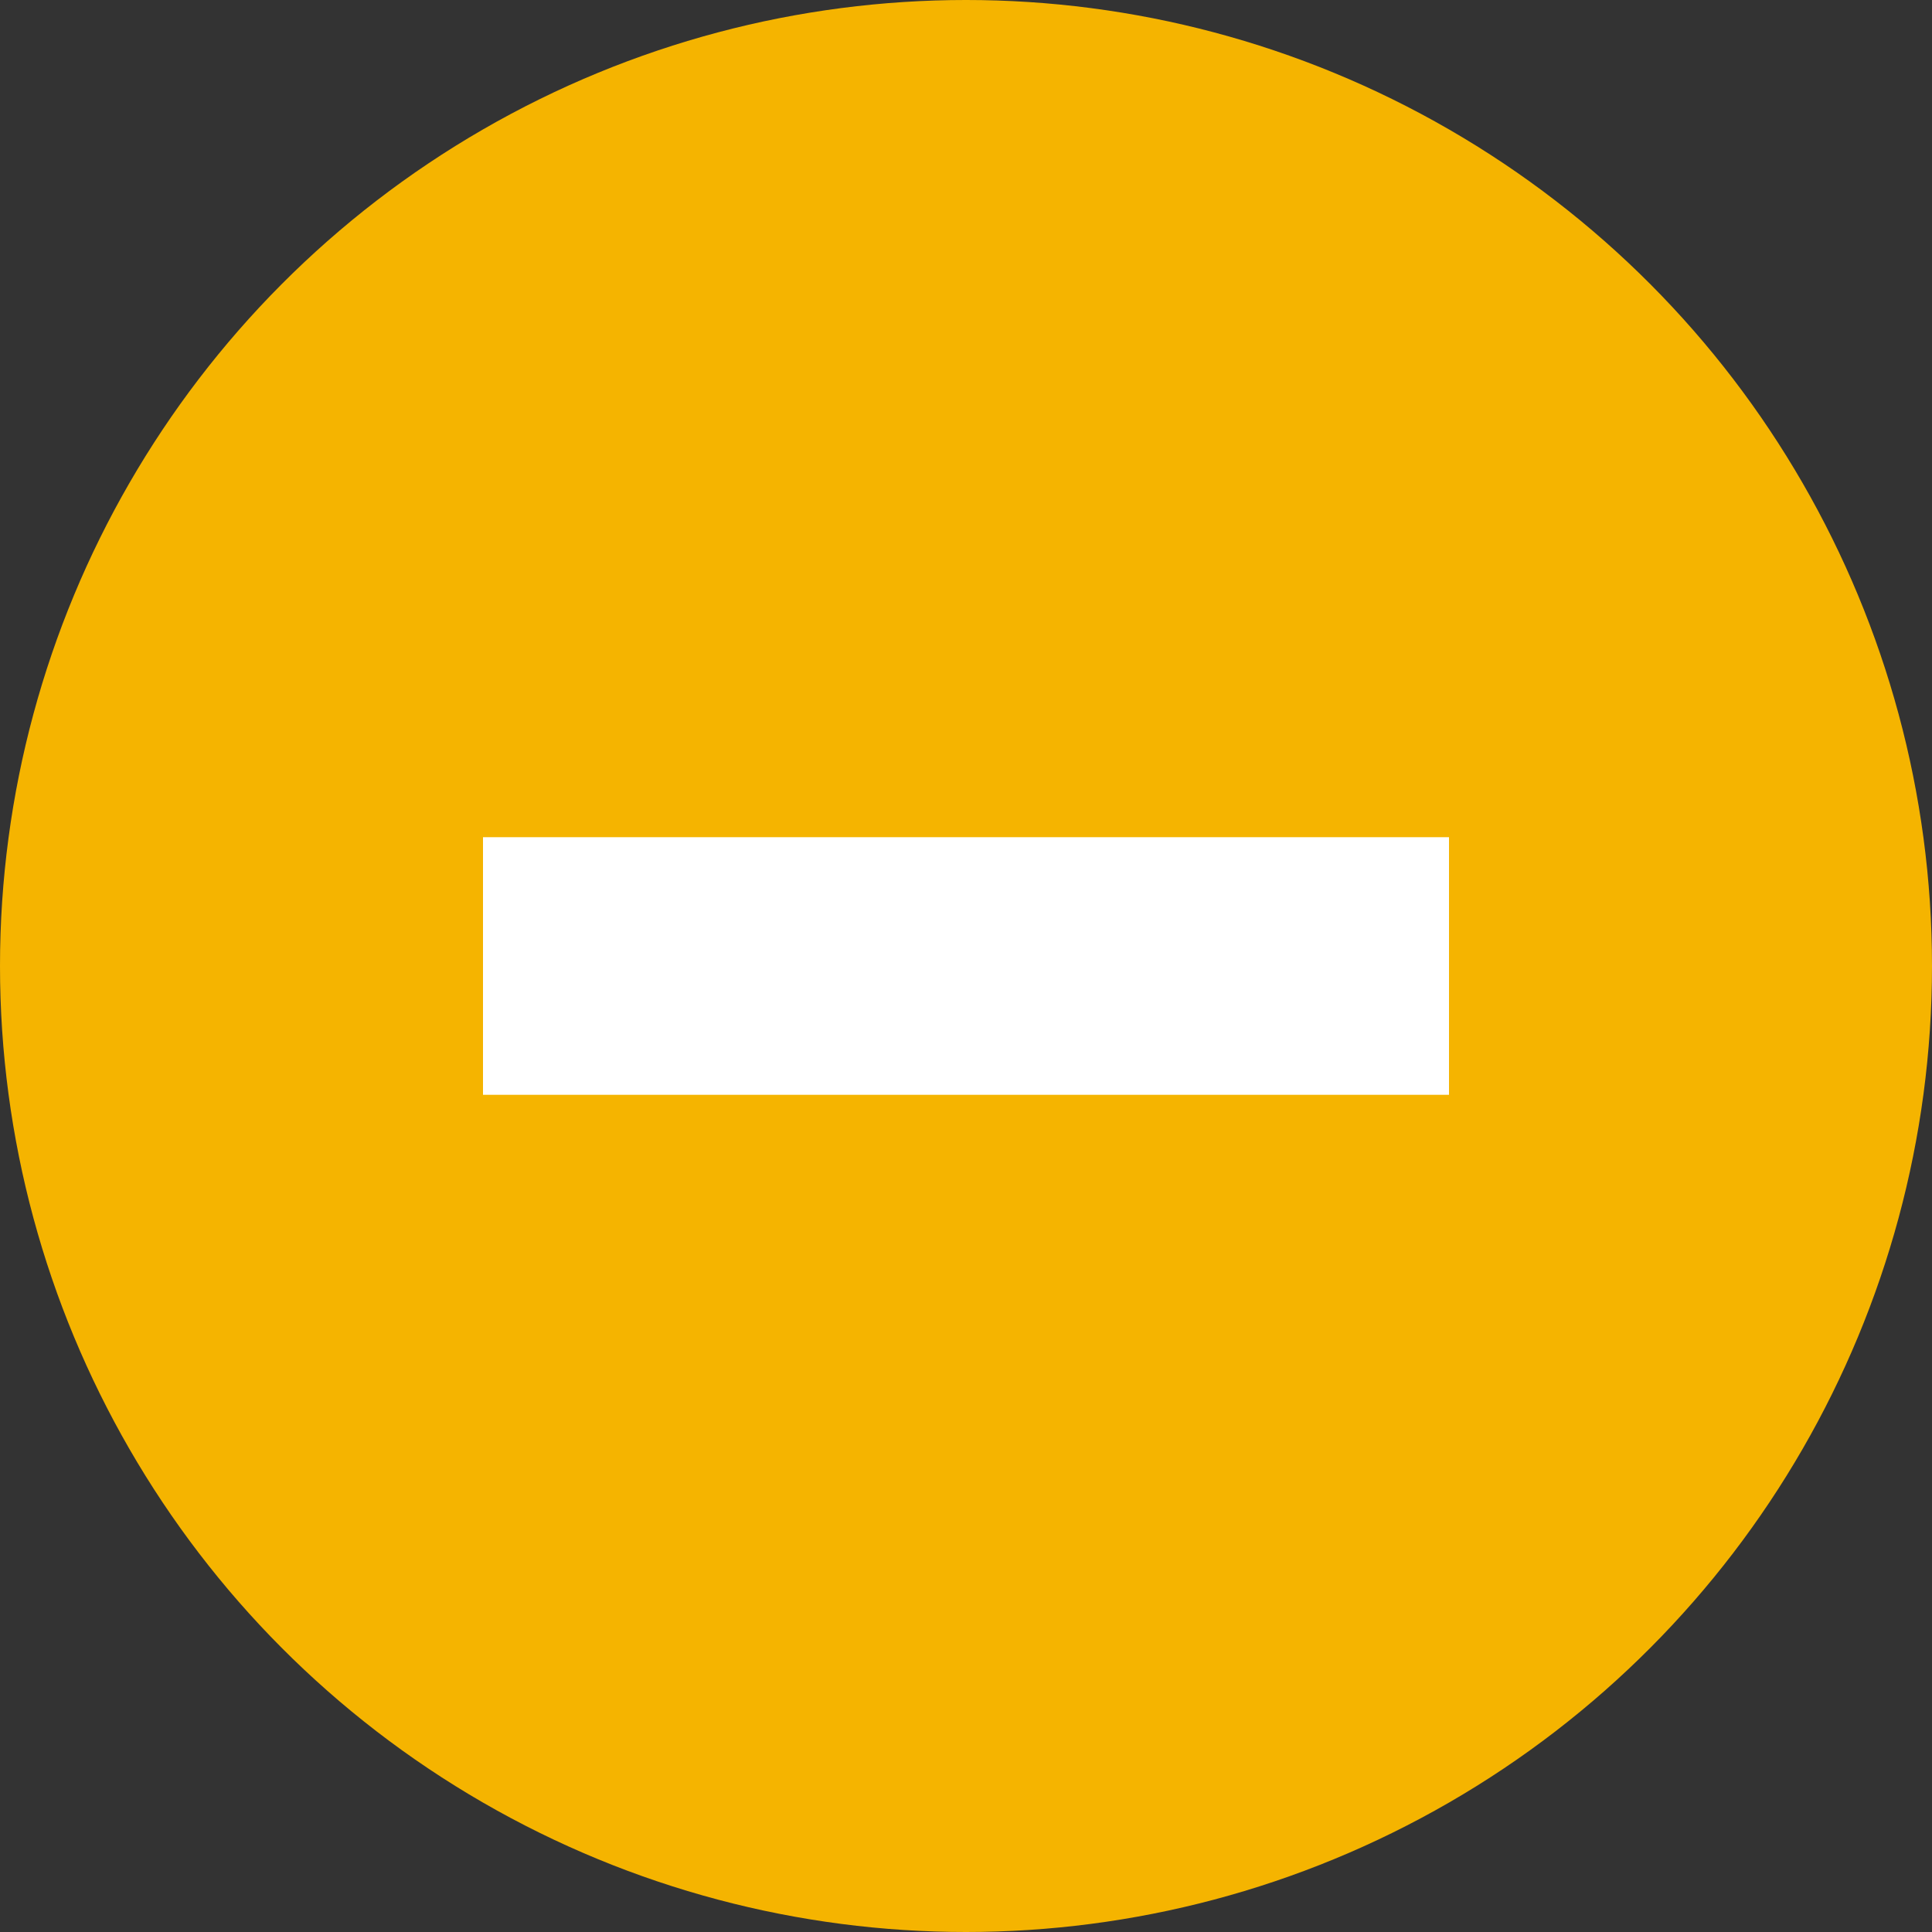
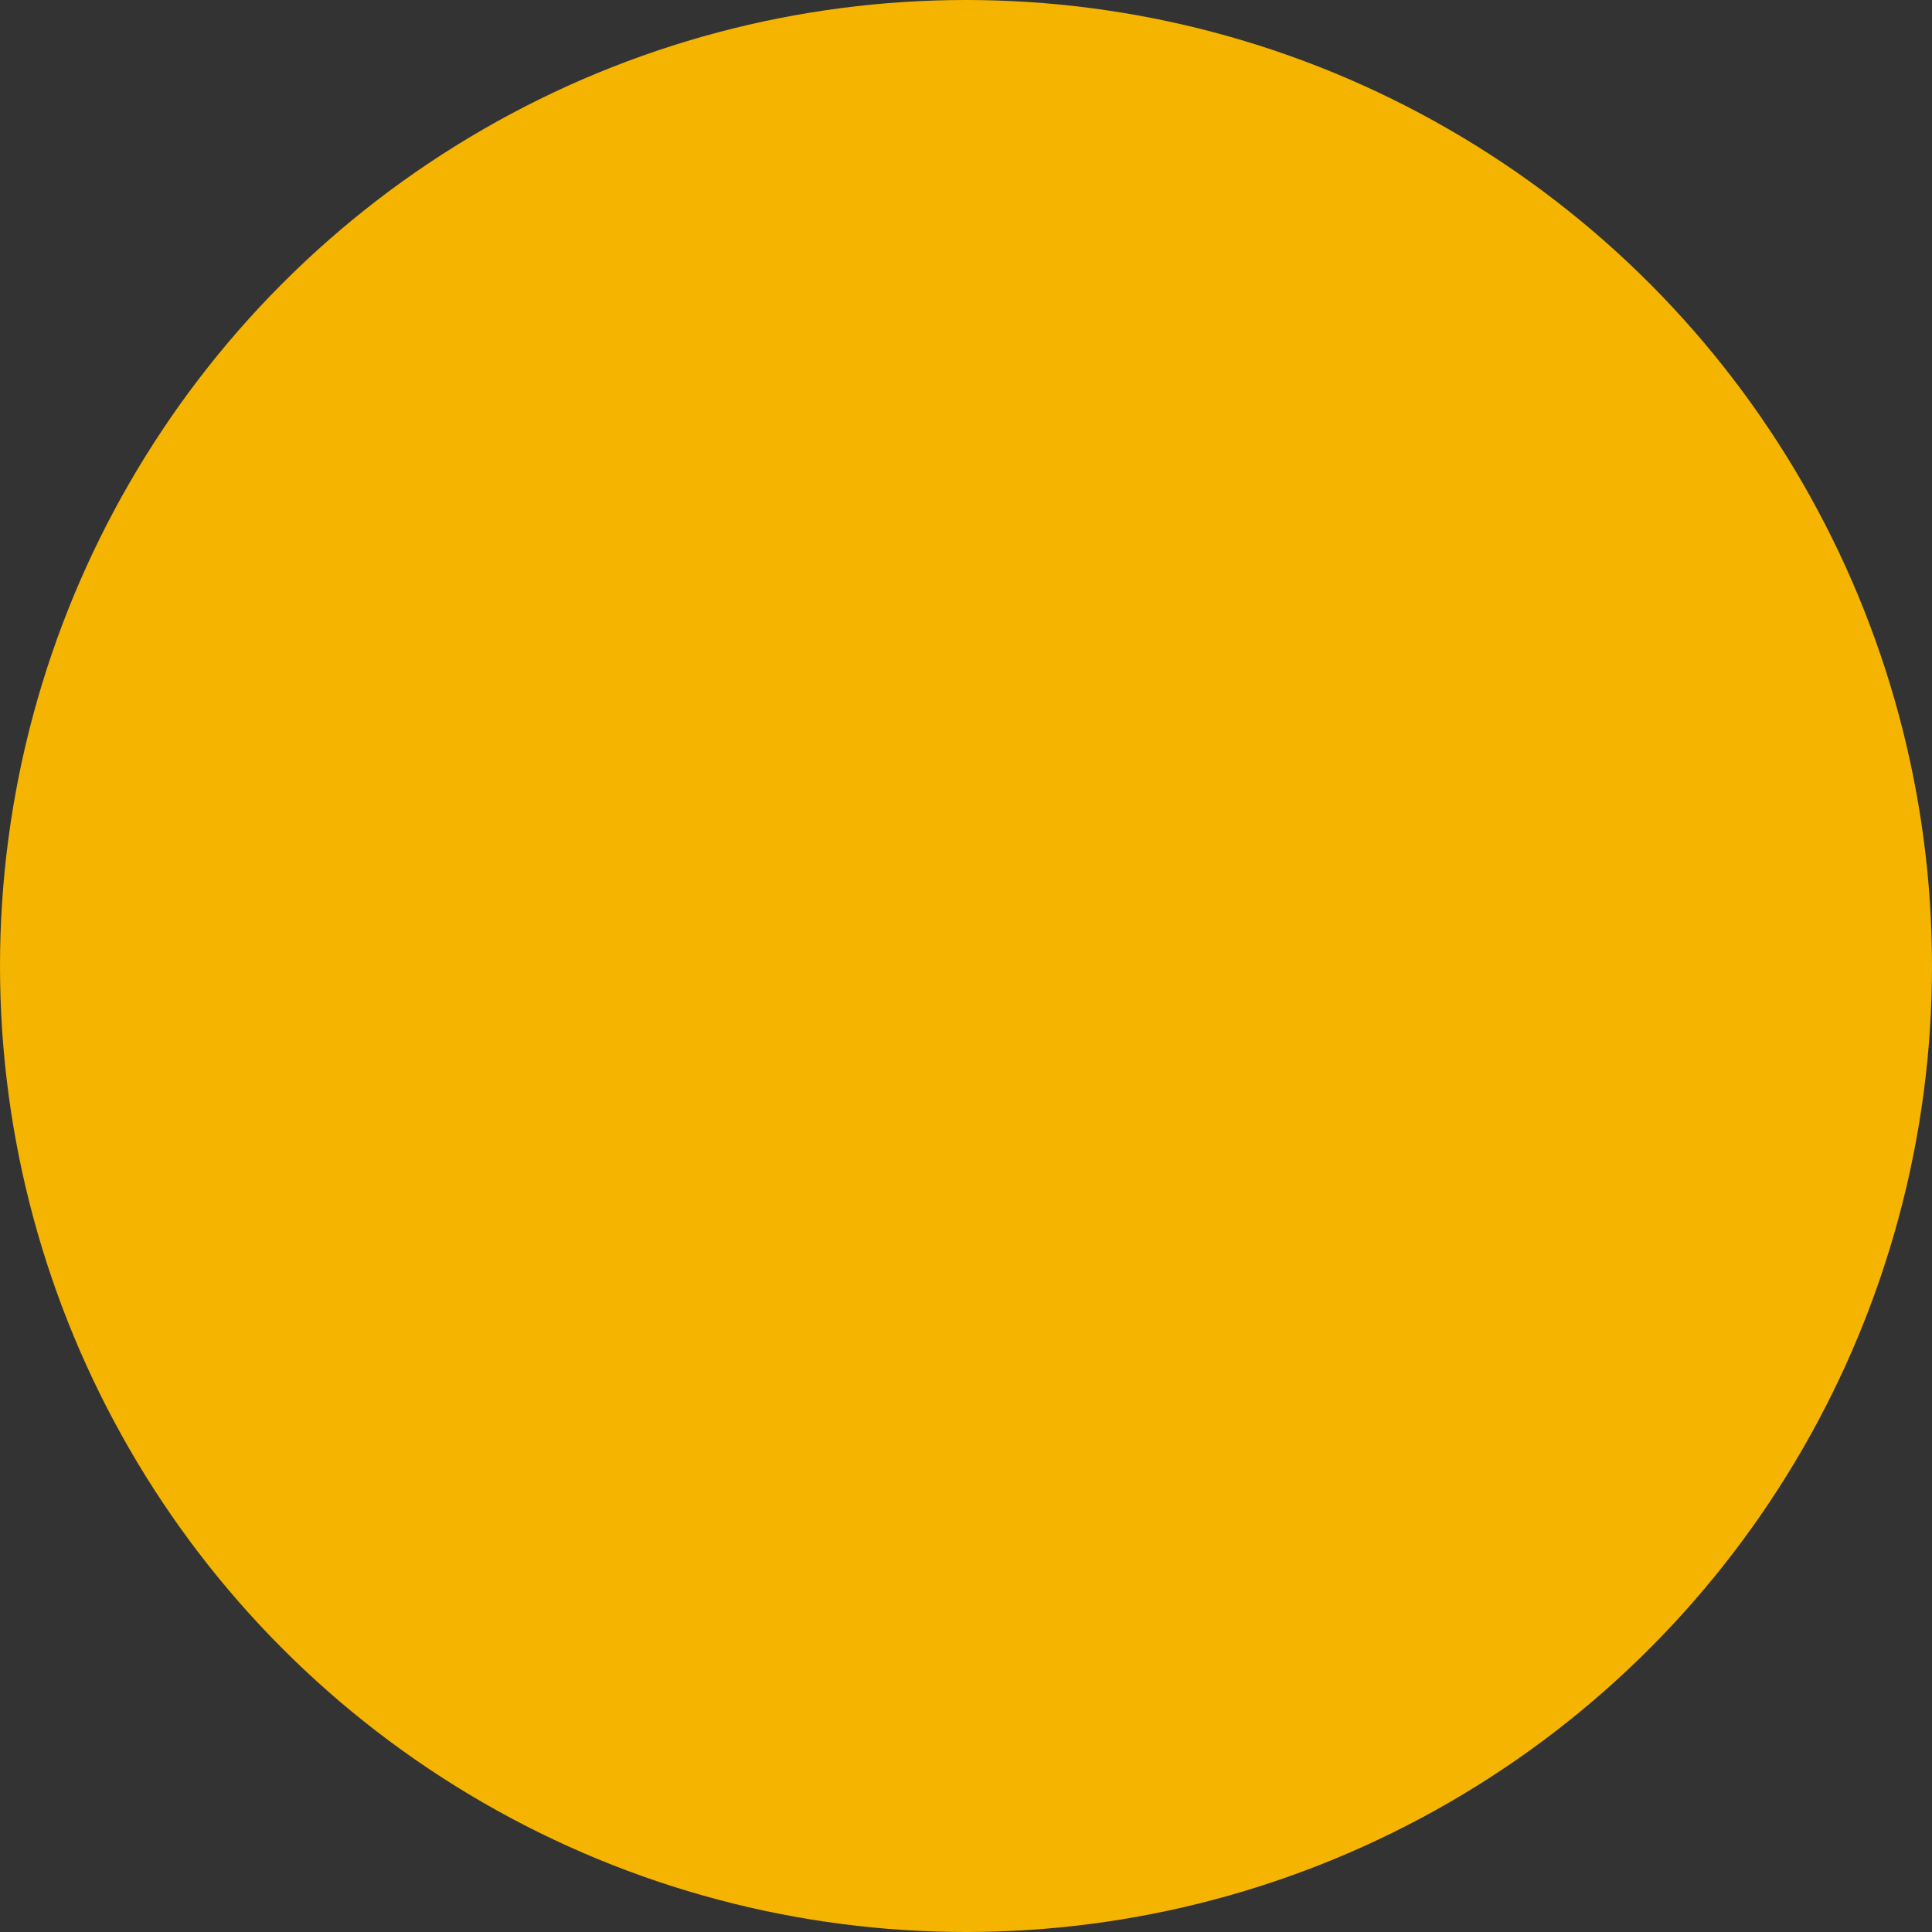
<svg xmlns="http://www.w3.org/2000/svg" width="30" height="30">
  <rect width="100%" height="100%" fill="#333333" stroke="none" />
  <circle cx="15" cy="15" r="15" fill="#F5B400" />
-   <rect x="7.5" y="13" width="15" height="4" fill="white" />
</svg>